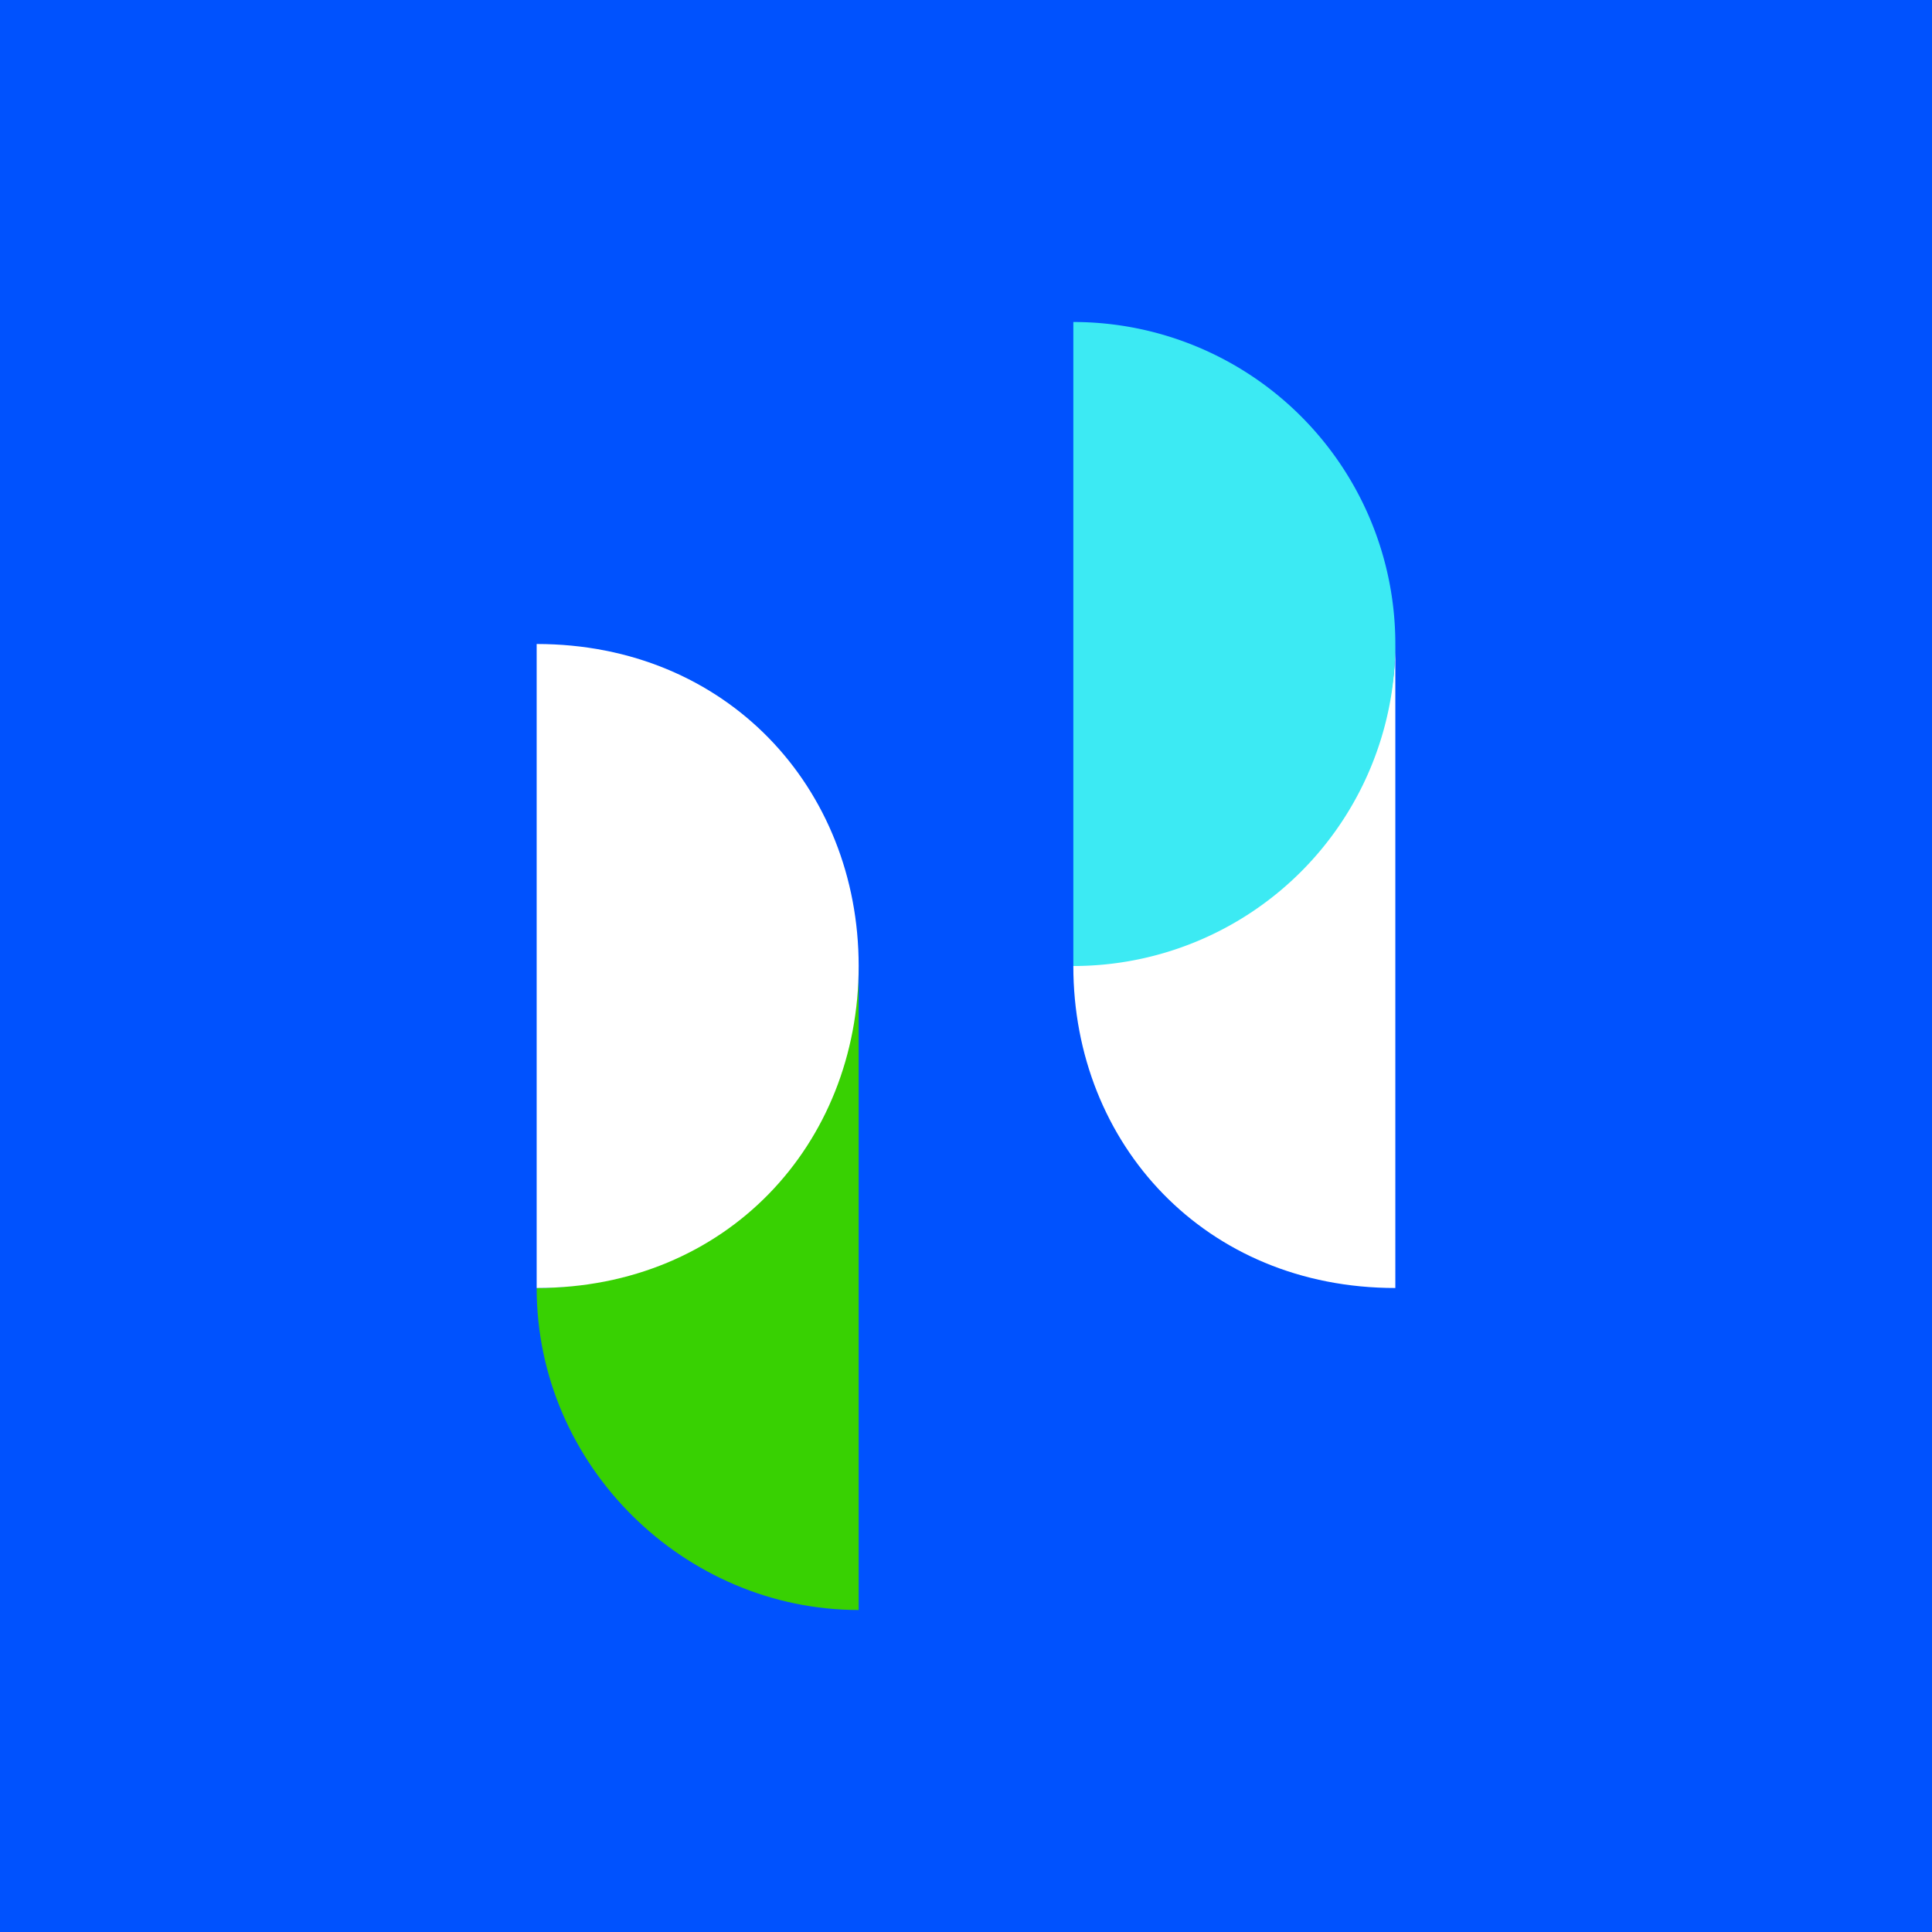
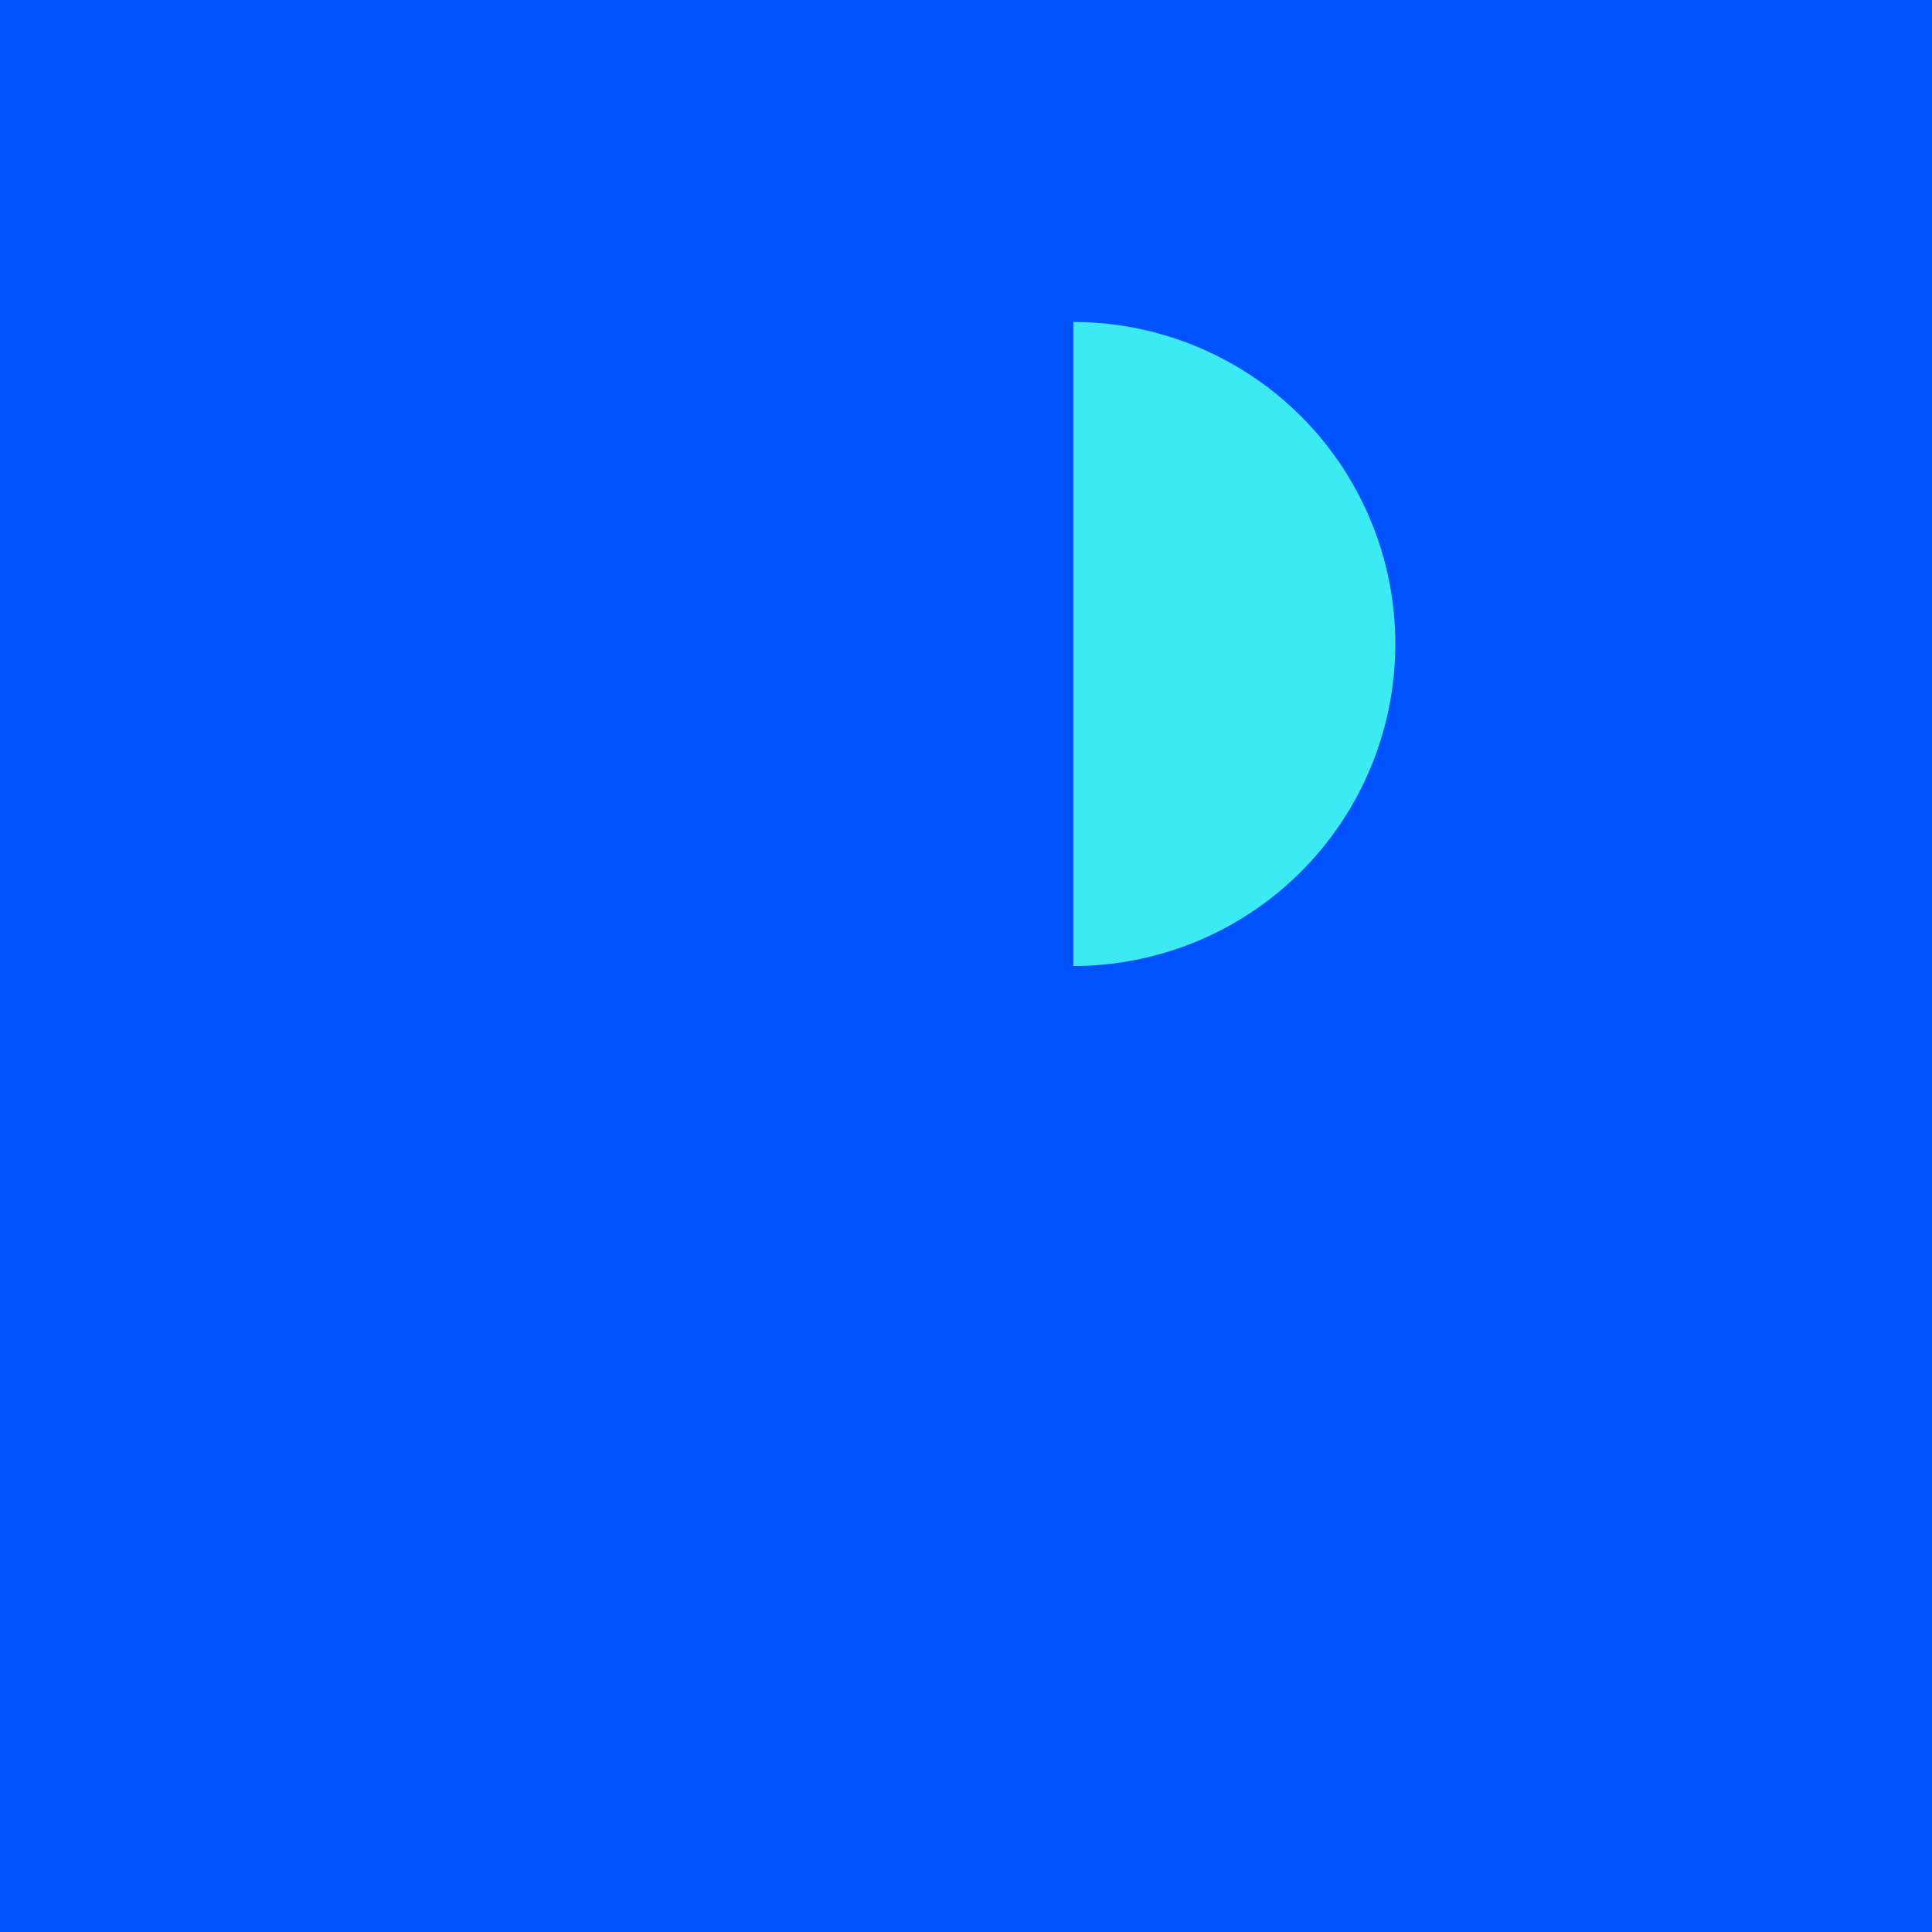
<svg xmlns="http://www.w3.org/2000/svg" width="18" height="18" viewBox="0 0 18 18">
-   <path fill="#0052FE" d="M0 0h18v18H0z" />
-   <path d="M5 12c0 1.66 1.38 3 3 3V9c0 1.66-1.38 3-3 3" fill="#38D102" />
-   <path d="M5 6v6c1.77 0 3-1.34 3-3S6.77 6 5 6Zm5 3c0 1.66 1.23 3 3 3V6c0 1.66-1.55 2.84-3 3Z" fill="#fff" />
+   <path fill="#0052FE" d="M0 0h18v18H0" />
  <path d="M10 3v6a3 3 0 1 0 0-6Z" fill="#3CEAF3" />
</svg>